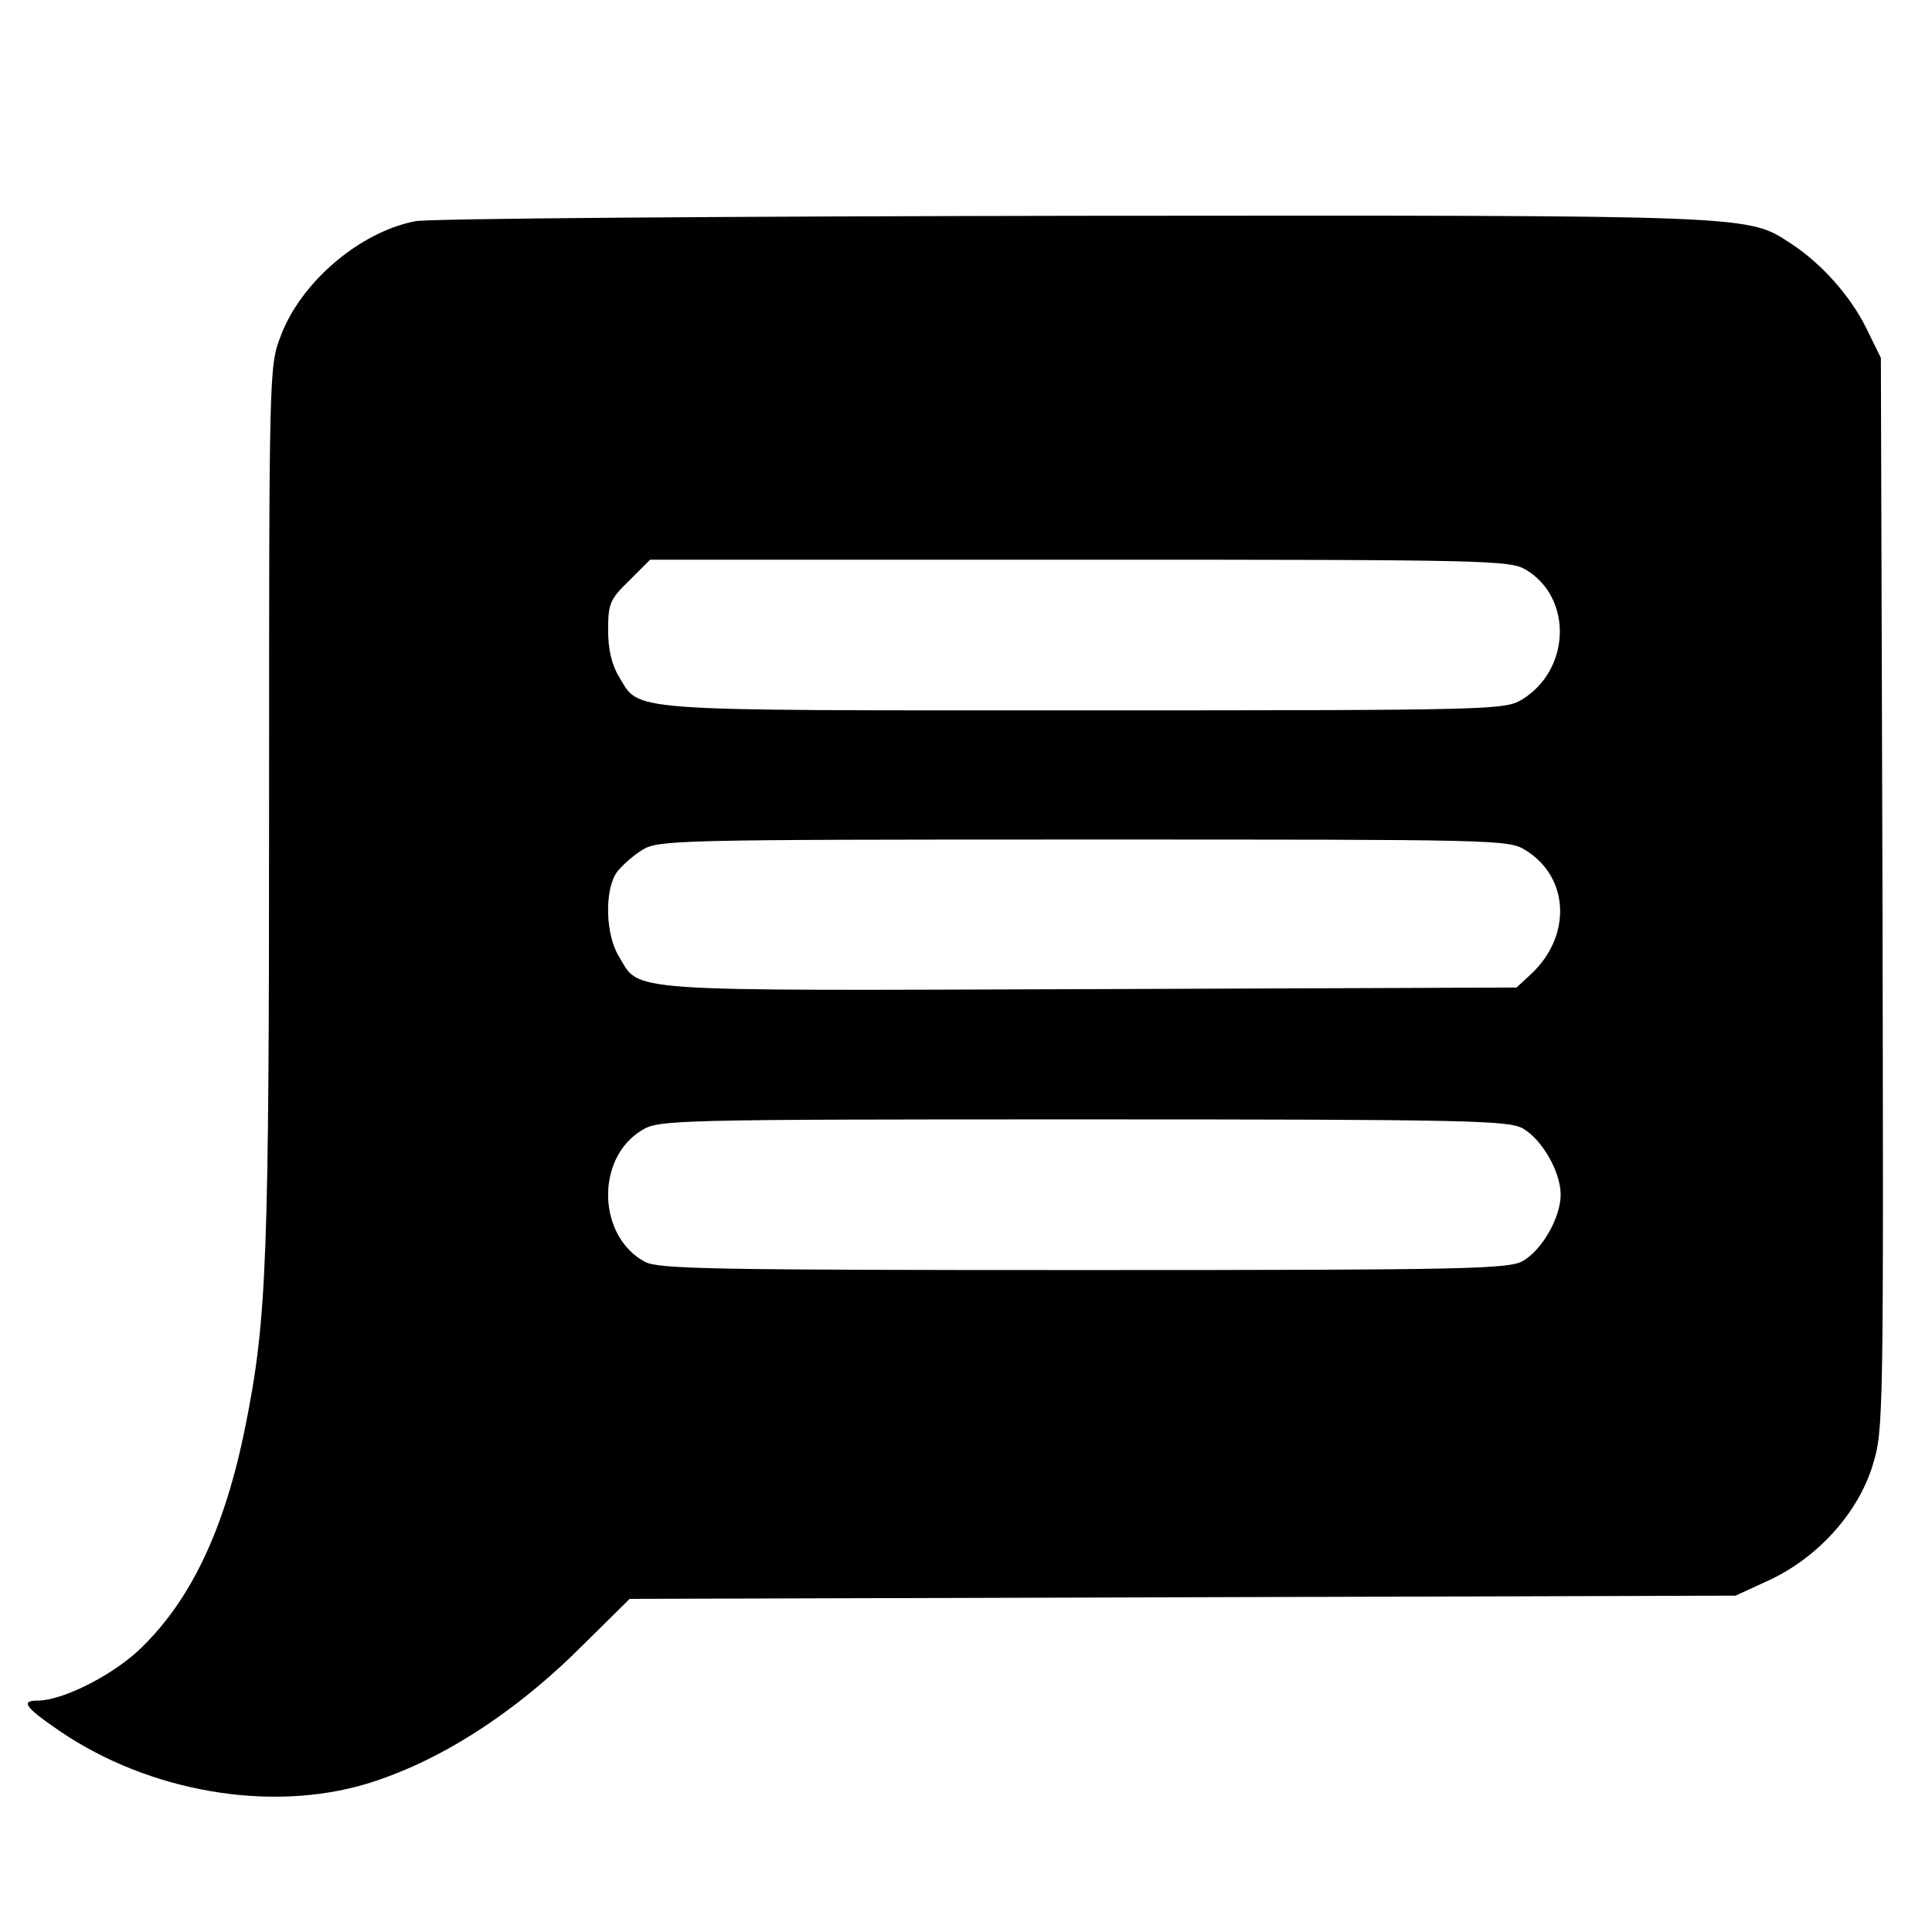
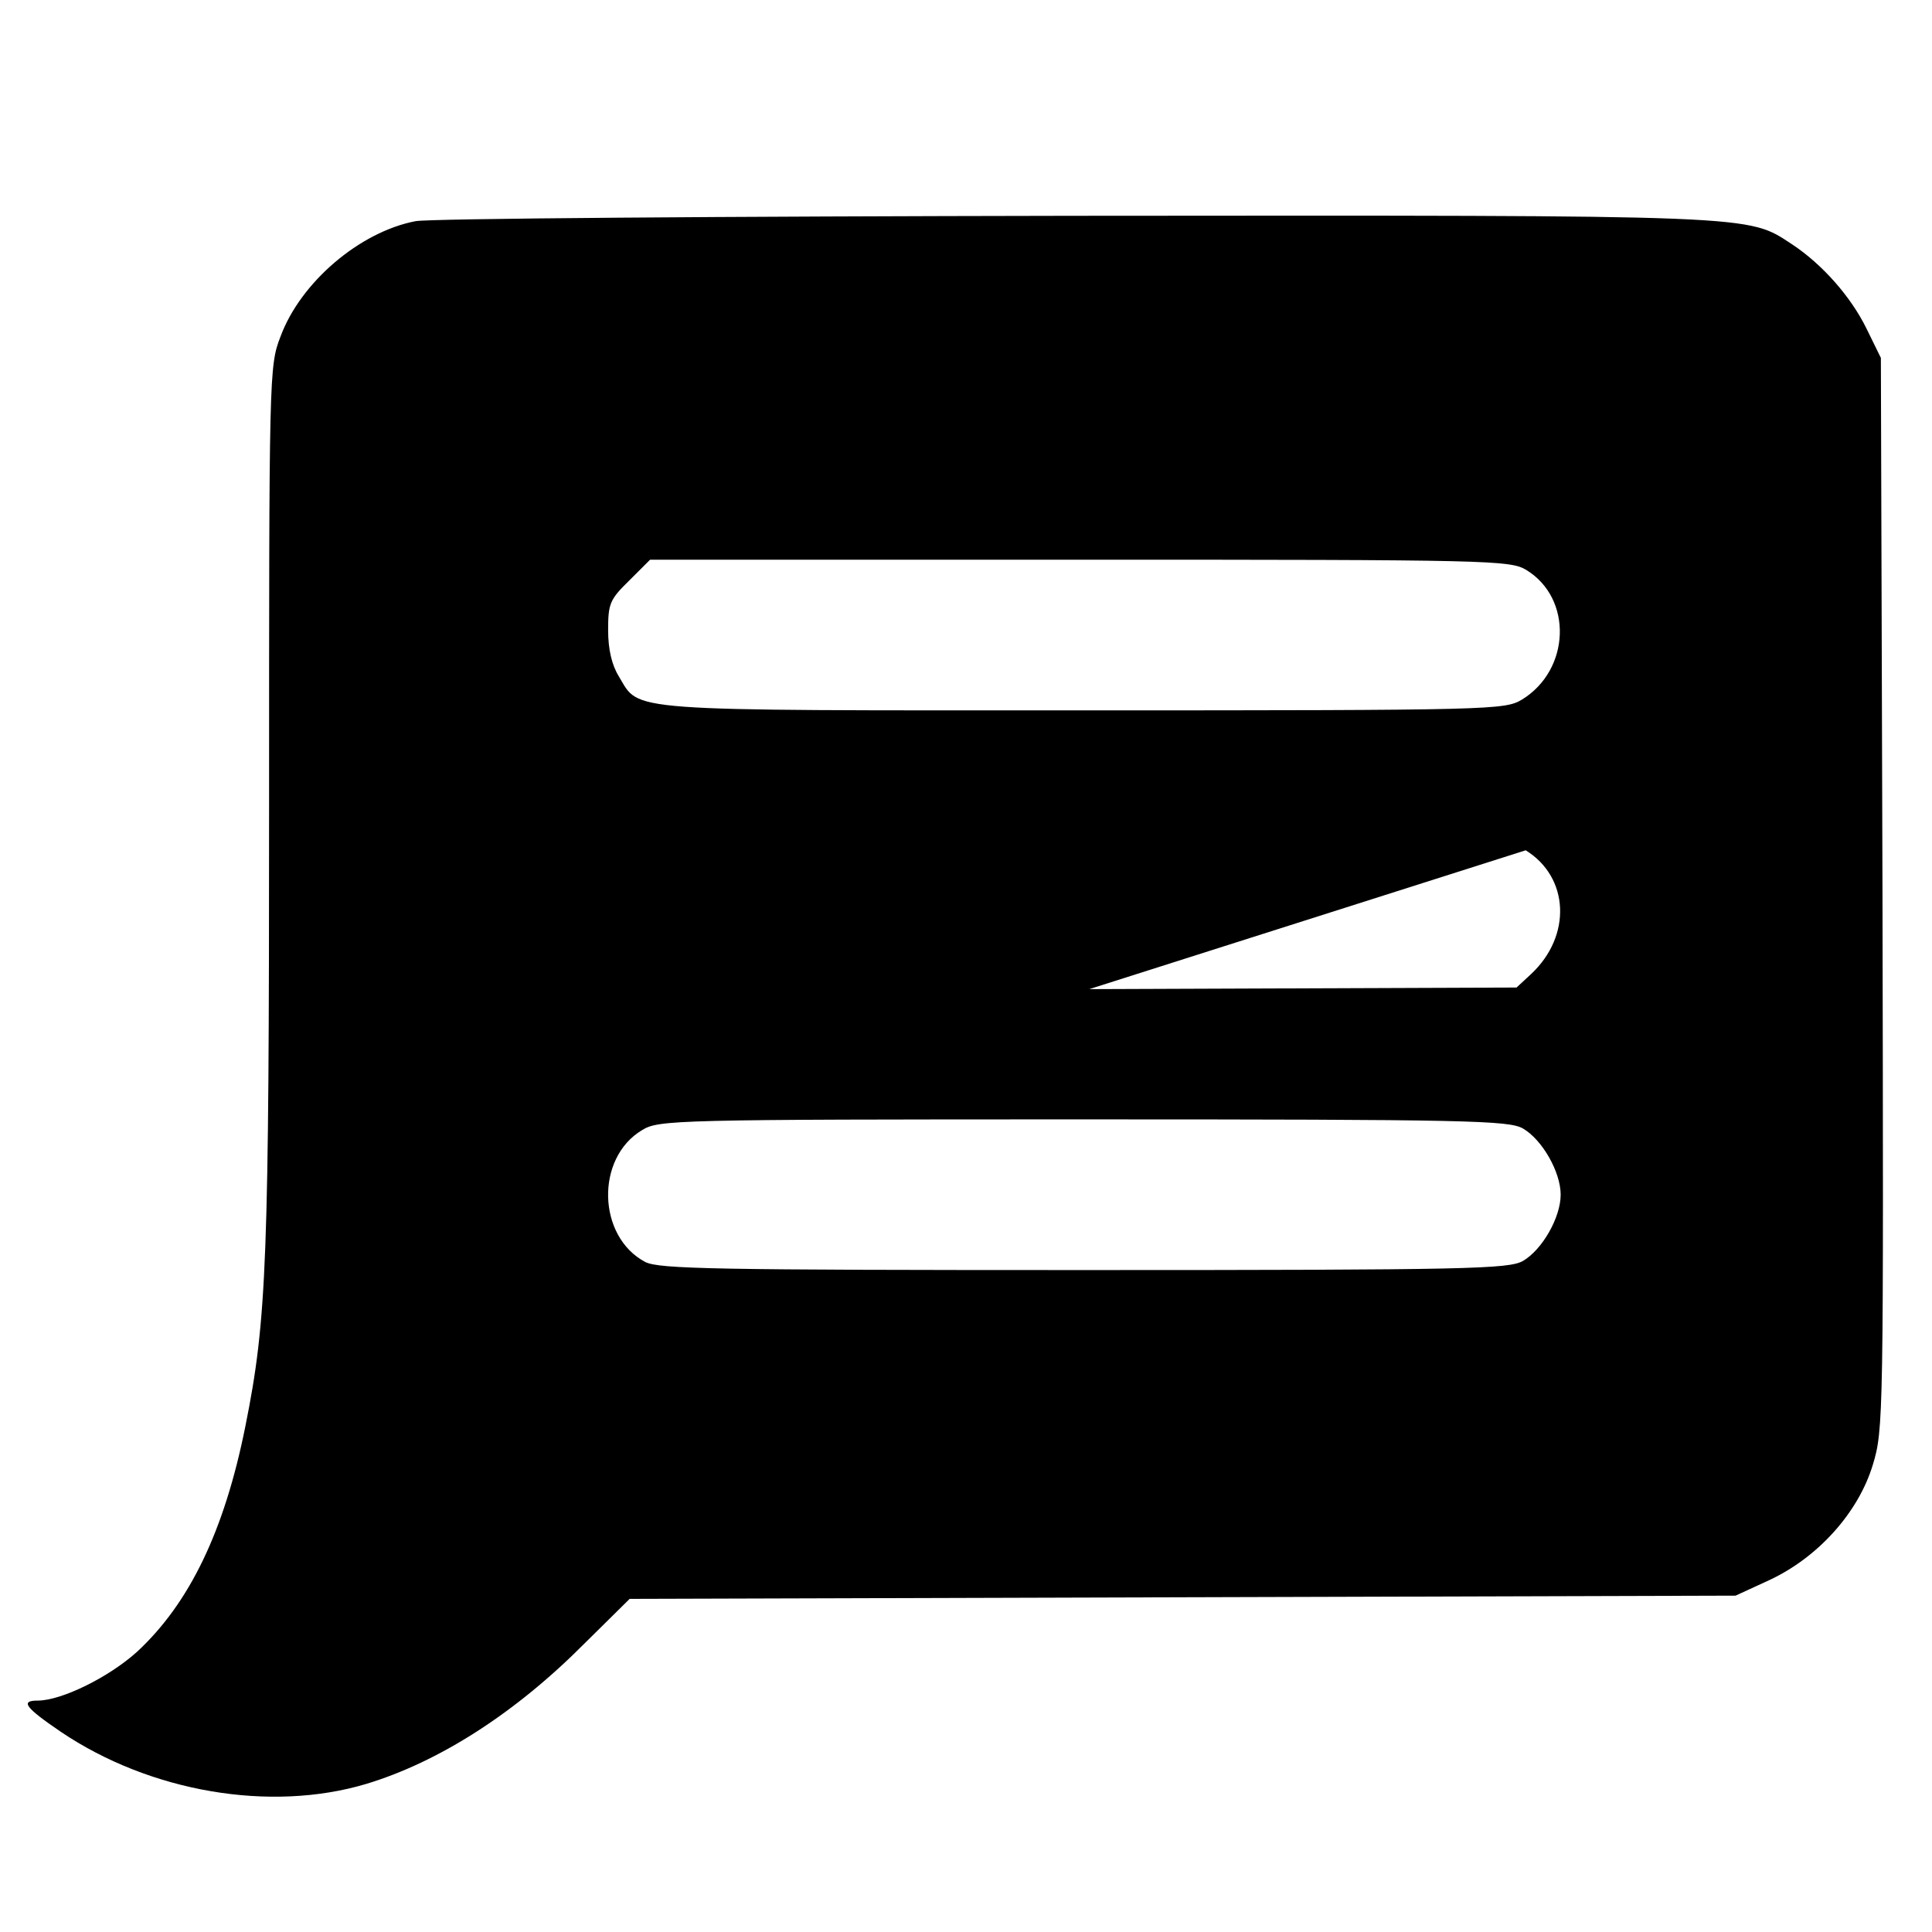
<svg xmlns="http://www.w3.org/2000/svg" version="1.0" width="359pt" height="359pt" viewBox="0 0 359 359" preserveAspectRatio="xMidYMid meet">
  <g transform="translate(0,359) scale(0.1,-0.1)" fill="#000000" stroke="none">
-     <path d="M772 3179 c-104 -20 -214 -114 -251 -215 -21 -54 -21 -72 -21 -867 0 -850 -4 -958 -44 -1157 -39 -195 -104 -329 -201 -419 -53 -48 -141 -91 -185 -91 -33 0 -23 -13 43 -58 166 -112 389 -150 567 -97 136 41 278 132 407 262 l83 82 1027 3 1028 3 63 29 c90 42 165 125 192 214 20 66 20 85 18 1062 l-3 995 -27 55 c-29 59 -82 119 -138 156 -84 55 -54 54 -1335 53 -649 -1 -1199 -5 -1223 -10z m2064 -648 c87 -53 82 -186 -8 -241 -32 -19 -52 -20 -816 -20 -864 0 -822 -3 -862 63 -13 21 -20 50 -20 86 0 49 3 57 39 92 l39 39 798 0 c764 0 800 -1 830 -19z m-1 -521 c81 -50 86 -159 10 -230 l-27 -25 -794 -3 c-878 -3 -834 -6 -874 61 -25 40 -27 123 -4 156 9 12 30 31 48 42 30 18 61 19 820 19 773 0 789 0 821 -20z m-5 -517 c36 -21 70 -81 70 -123 0 -42 -34 -102 -70 -123 -26 -15 -100 -17 -815 -17 -690 0 -790 2 -816 15 -89 47 -93 193 -6 245 31 19 56 20 820 20 717 0 791 -2 817 -17z" />
+     <path d="M772 3179 c-104 -20 -214 -114 -251 -215 -21 -54 -21 -72 -21 -867 0 -850 -4 -958 -44 -1157 -39 -195 -104 -329 -201 -419 -53 -48 -141 -91 -185 -91 -33 0 -23 -13 43 -58 166 -112 389 -150 567 -97 136 41 278 132 407 262 l83 82 1027 3 1028 3 63 29 c90 42 165 125 192 214 20 66 20 85 18 1062 l-3 995 -27 55 c-29 59 -82 119 -138 156 -84 55 -54 54 -1335 53 -649 -1 -1199 -5 -1223 -10z m2064 -648 c87 -53 82 -186 -8 -241 -32 -19 -52 -20 -816 -20 -864 0 -822 -3 -862 63 -13 21 -20 50 -20 86 0 49 3 57 39 92 l39 39 798 0 c764 0 800 -1 830 -19z m-1 -521 c81 -50 86 -159 10 -230 l-27 -25 -794 -3 z m-5 -517 c36 -21 70 -81 70 -123 0 -42 -34 -102 -70 -123 -26 -15 -100 -17 -815 -17 -690 0 -790 2 -816 15 -89 47 -93 193 -6 245 31 19 56 20 820 20 717 0 791 -2 817 -17z" />
  </g>
</svg>